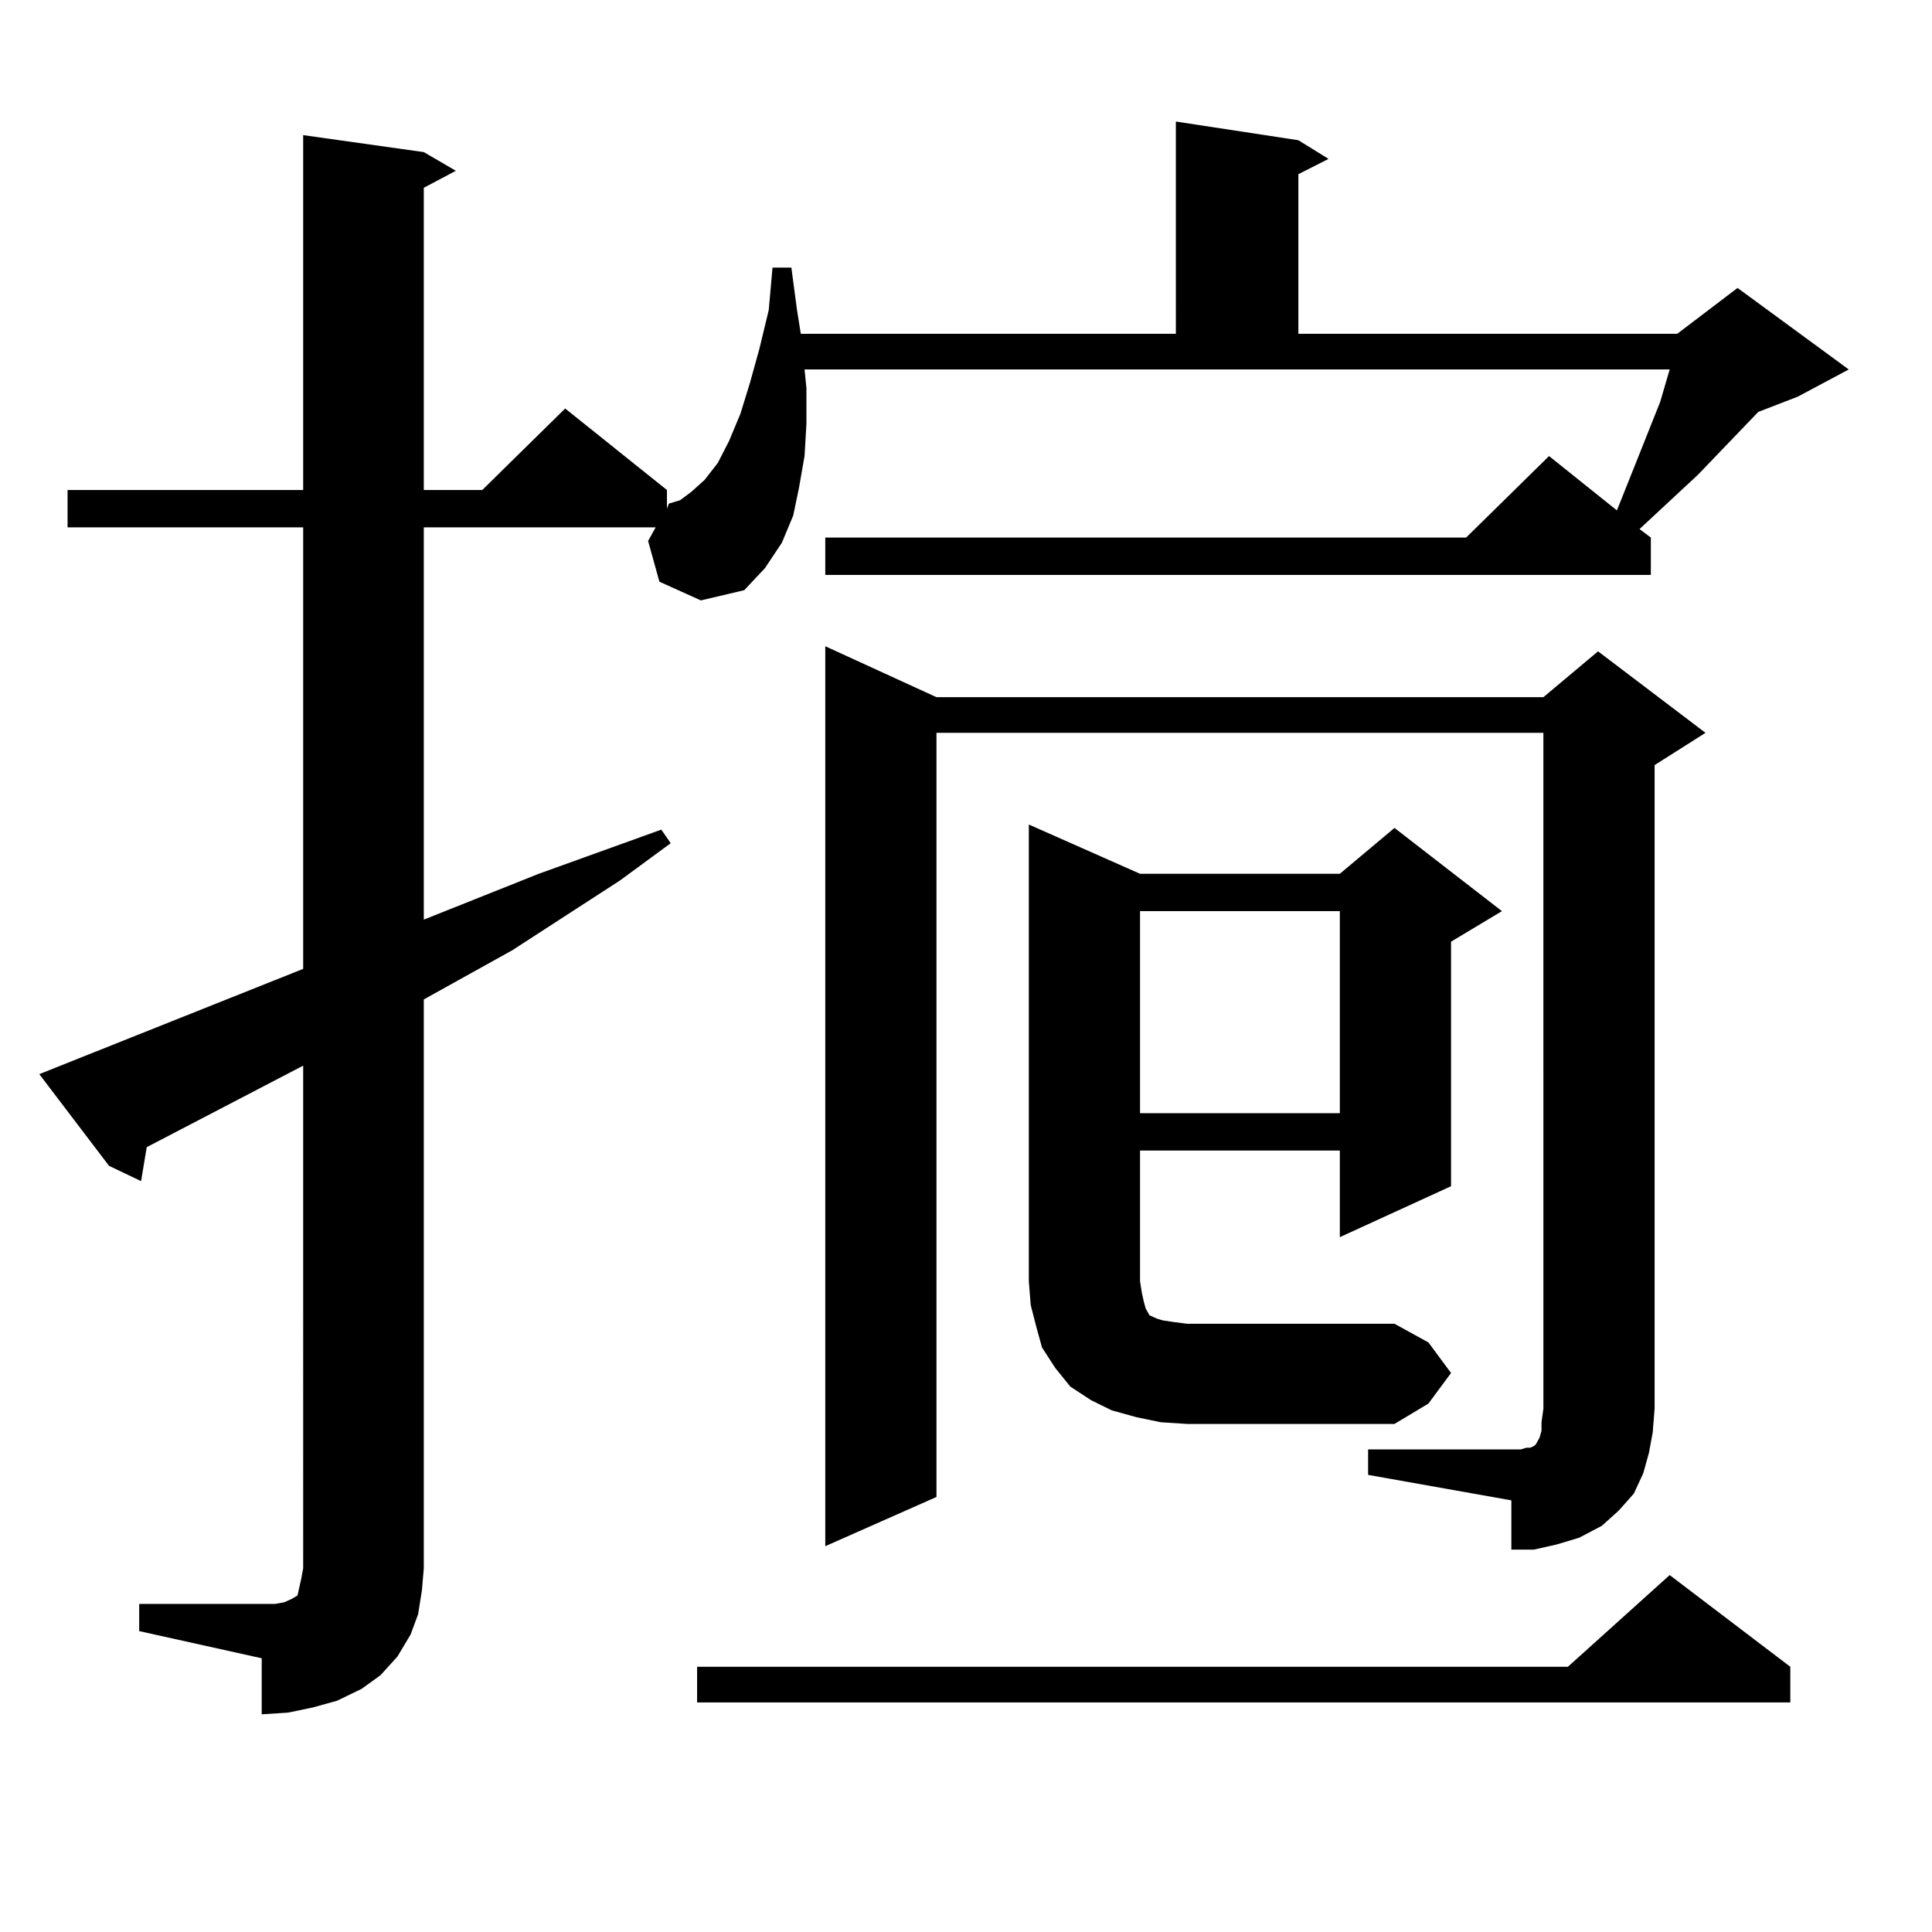
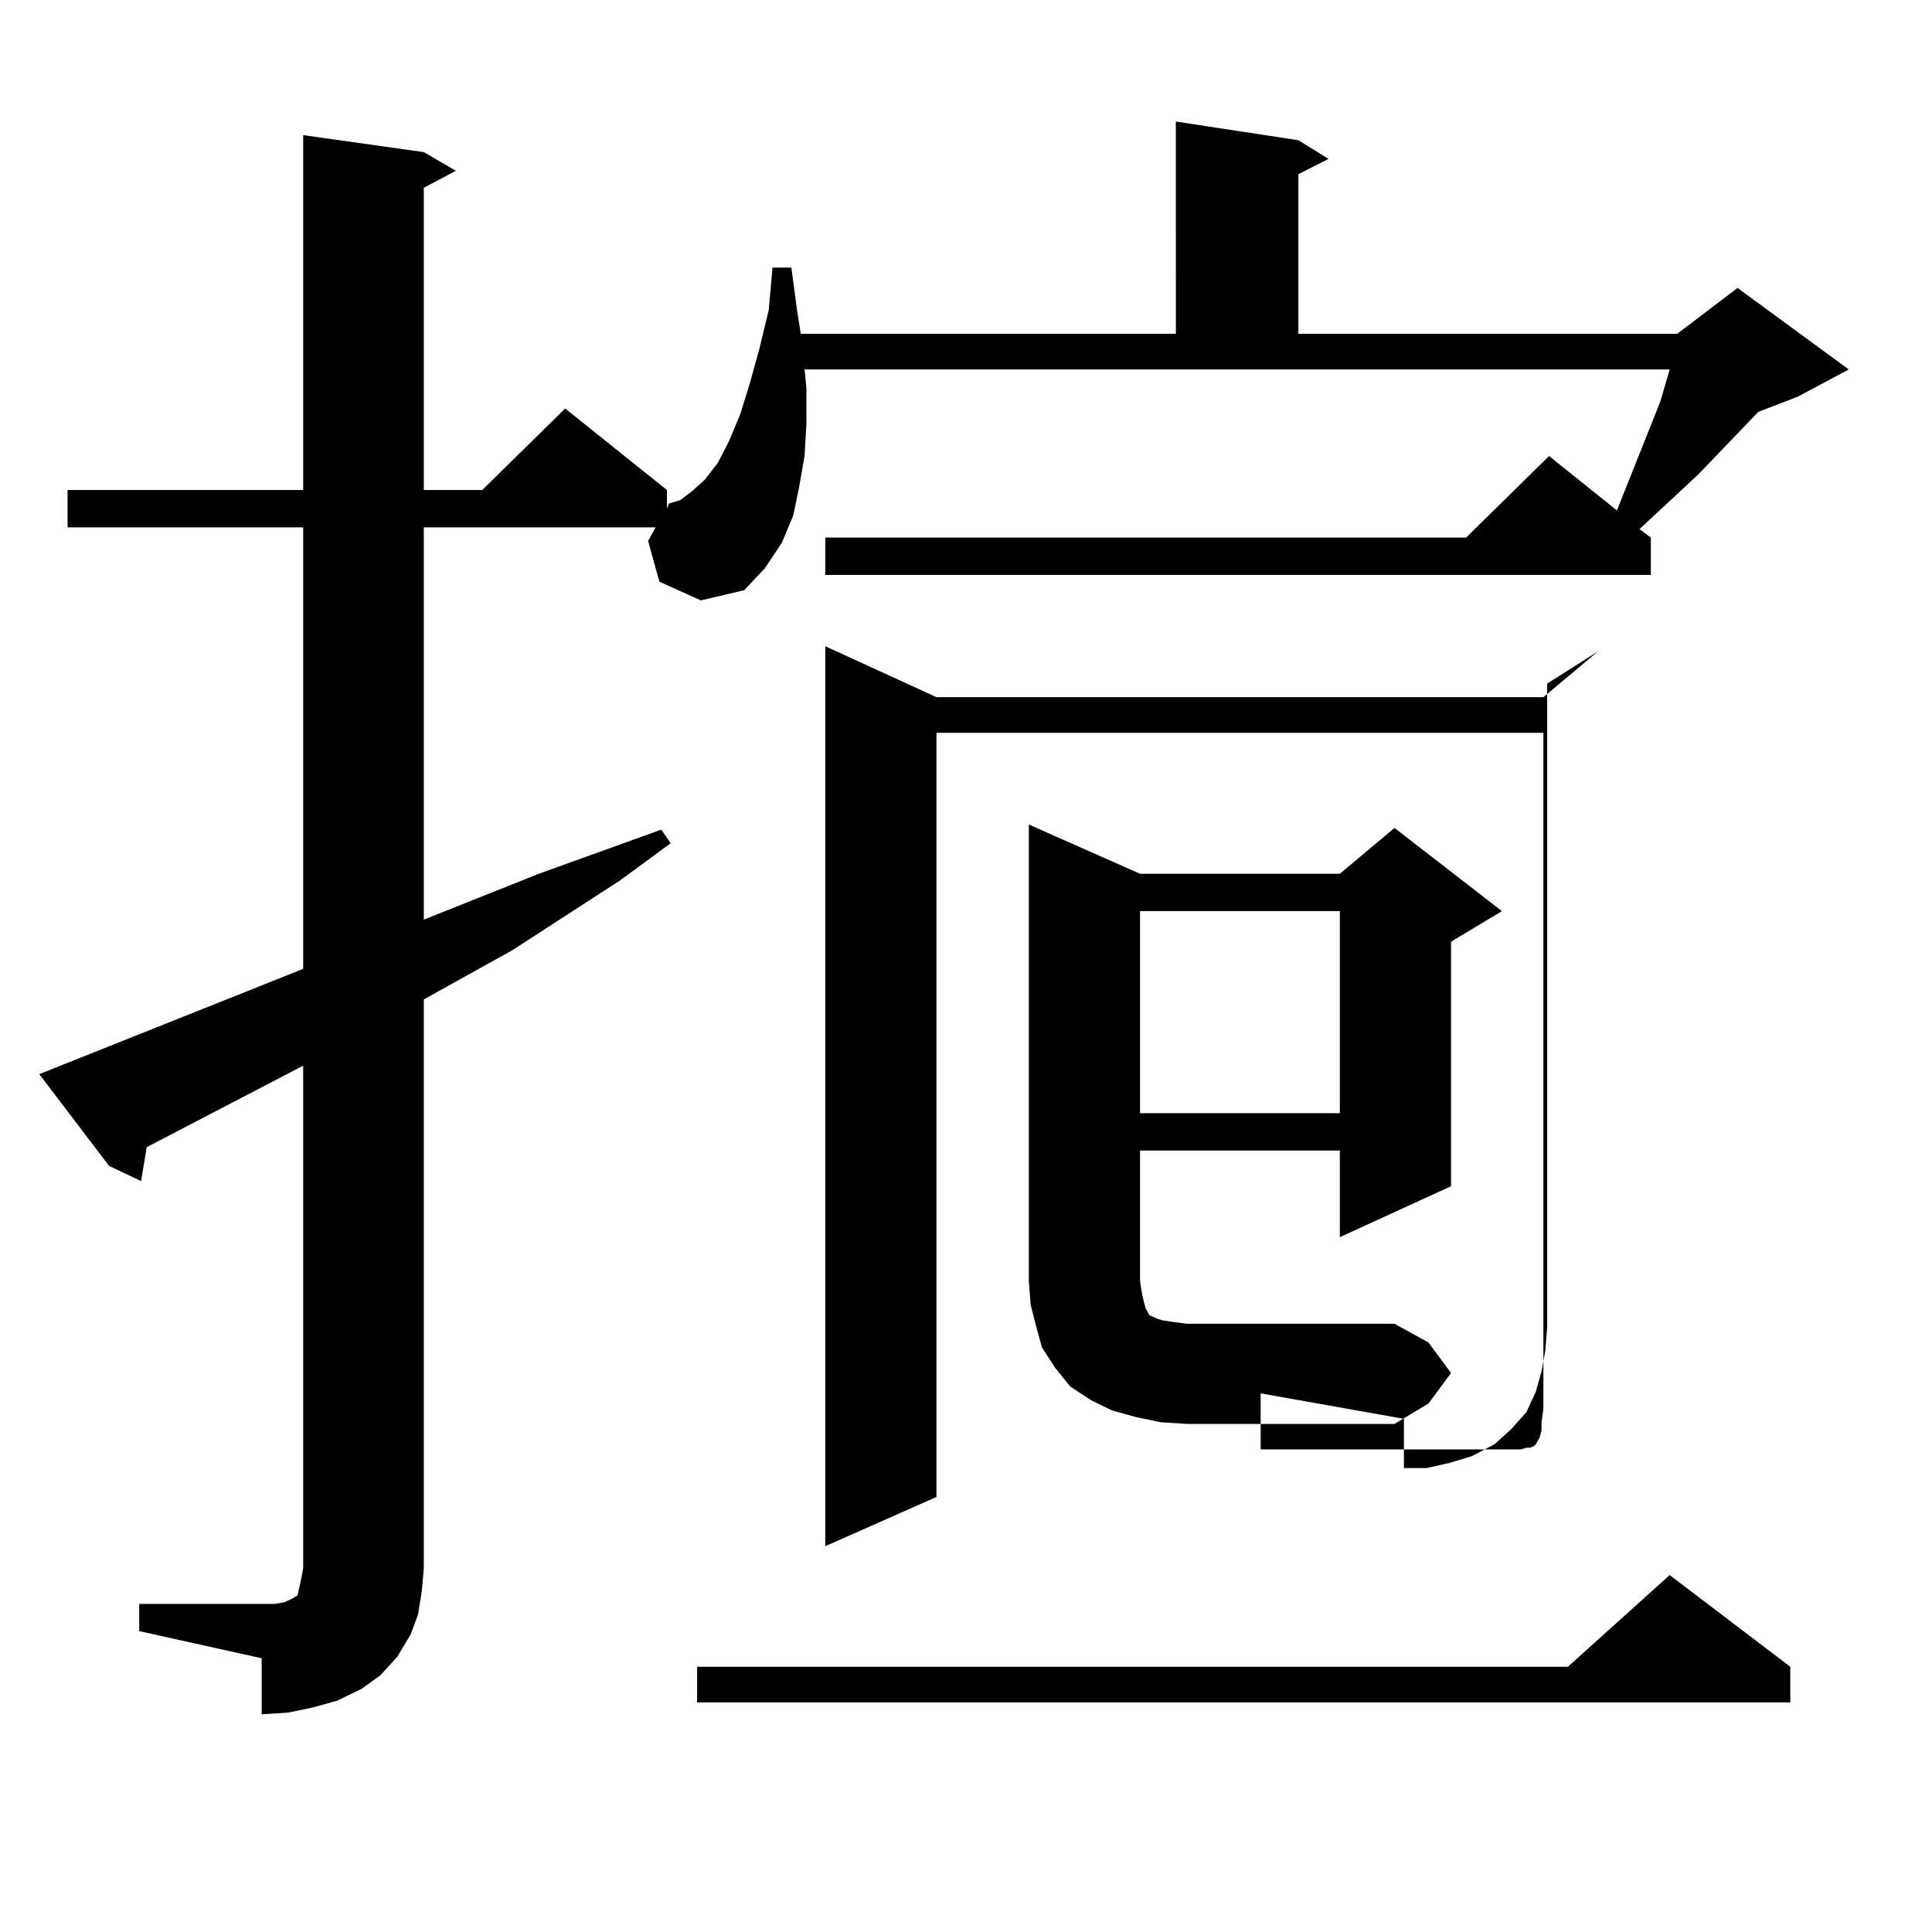
<svg xmlns="http://www.w3.org/2000/svg" version="1.1" id="图层_1" x="0px" y="0px" width="1000px" height="1000px" viewBox="0 0 1000 1000" enable-background="new 0 0 1000 1000" xml:space="preserve">
-   <path d="M341.309,301.094L335.455,280l3.902-7.031H219.36v203.027l59.511-23.73l63.413-22.852l4.878,7.031l-26.341,19.336  l-55.608,36.035l-45.853,25.488v294.434l-0.976,11.426l-1.951,12.305l-3.902,10.547l-6.829,11.426l-8.78,9.668l-9.756,7.031  l-12.683,6.152l-12.683,3.516l-12.683,2.637l-13.658,0.879V858.32l-63.413-14.063v-14.063h63.413h6.829l4.878-0.879l3.902-1.758  l2.927-1.758l0.976-4.395l0.976-4.395l0.976-5.273V551.582L75.949,593.77l-2.927,17.578l-16.585-7.91l-36.097-47.461l8.78-3.516  l127.802-50.977V272.969H34.975v-19.336h121.948V69.941l62.438,8.789l16.585,9.668l-16.585,8.789v156.445h30.243l42.926-42.188  l52.682,42.188v9.668l0.976-2.637l5.854-1.758l5.854-4.395l6.829-6.152l6.829-8.789l5.854-11.426l5.854-14.063l4.878-15.82  l4.878-17.578l4.878-20.215l1.951-21.973h9.756l2.927,21.973l1.951,12.305h194.142V62.91l63.413,9.668l15.609,9.668l-15.609,7.91  v82.617h196.093l31.219-23.73l57.56,42.188l-26.341,14.063l-20.487,7.91l-31.219,32.52l-30.243,28.125l5.854,4.395v19.336H427.16  v-19.336h331.699l42.926-42.188l35.121,28.125l8.78-21.973l13.658-34.277l4.878-16.699H416.429l0.976,9.668v18.457l-0.976,16.699  l-2.927,16.699l-2.927,14.063l-5.854,14.063l-8.78,13.184l-10.731,11.426l-22.438,5.273L341.309,301.094z M926.66,862.715v18.457  H360.82v-18.457h450.721l52.682-47.461L926.66,862.715z M708.129,750.215h79.022l2.927-0.879h1.951l1.951-0.879l0.976-0.879  l1.951-3.516l0.976-3.516v-4.395l0.976-7.031V379.316H484.72v395.508l-57.56,25.488v-465.82l57.56,26.367h314.139l28.292-23.73  l55.608,42.188l-26.341,16.699v333.105l-0.976,12.305l-1.951,10.547l-2.927,10.547l-4.878,10.547l-7.805,8.789l-8.78,7.91  l-11.707,6.152l-11.707,3.516l-11.707,2.637h-11.707v-25.488l-74.145-13.184V750.215z M751.055,710.664l-11.707,15.82  l-17.561,10.547H614.473l-13.658-0.879l-12.683-2.637L575.449,730l-10.731-5.273l-10.731-7.031l-7.805-9.668l-6.829-10.547  l-2.927-10.547l-2.927-11.426l-0.976-12.305V426.777l57.56,25.488h103.412l28.292-23.73l55.608,43.066l-26.341,15.82v126.563  l-57.56,26.367v-44.824H590.083v67.676l0.976,6.152l0.976,4.395l0.976,3.516l0.976,1.758l0.976,1.758l1.951,0.879l1.951,0.879  l2.927,0.879l5.854,0.879l6.829,0.879h107.314l17.561,9.668L751.055,710.664z M590.083,471.602v104.59h103.412v-104.59H590.083z" />
+   <path d="M341.309,301.094L335.455,280l3.902-7.031H219.36v203.027l59.511-23.73l63.413-22.852l4.878,7.031l-26.341,19.336  l-55.608,36.035l-45.853,25.488v294.434l-0.976,11.426l-1.951,12.305l-3.902,10.547l-6.829,11.426l-8.78,9.668l-9.756,7.031  l-12.683,6.152l-12.683,3.516l-12.683,2.637l-13.658,0.879V858.32l-63.413-14.063v-14.063h63.413h6.829l4.878-0.879l3.902-1.758  l2.927-1.758l0.976-4.395l0.976-4.395l0.976-5.273V551.582L75.949,593.77l-2.927,17.578l-16.585-7.91l-36.097-47.461l8.78-3.516  l127.802-50.977V272.969H34.975v-19.336h121.948V69.941l62.438,8.789l16.585,9.668l-16.585,8.789v156.445h30.243l42.926-42.188  l52.682,42.188v9.668l0.976-2.637l5.854-1.758l5.854-4.395l6.829-6.152l6.829-8.789l5.854-11.426l5.854-14.063l4.878-15.82  l4.878-17.578l4.878-20.215l1.951-21.973h9.756l2.927,21.973l1.951,12.305h194.142V62.91l63.413,9.668l15.609,9.668l-15.609,7.91  v82.617h196.093l31.219-23.73l57.56,42.188l-26.341,14.063l-20.487,7.91l-31.219,32.52l-30.243,28.125l5.854,4.395v19.336H427.16  v-19.336h331.699l42.926-42.188l35.121,28.125l8.78-21.973l13.658-34.277l4.878-16.699H416.429l0.976,9.668v18.457l-0.976,16.699  l-2.927,16.699l-2.927,14.063l-5.854,14.063l-8.78,13.184l-10.731,11.426l-22.438,5.273L341.309,301.094z M926.66,862.715v18.457  H360.82v-18.457h450.721l52.682-47.461L926.66,862.715z M708.129,750.215h79.022l2.927-0.879h1.951l1.951-0.879l0.976-0.879  l1.951-3.516l0.976-3.516v-4.395l0.976-7.031V379.316H484.72v395.508l-57.56,25.488v-465.82l57.56,26.367h314.139l28.292-23.73  l-26.341,16.699v333.105l-0.976,12.305l-1.951,10.547l-2.927,10.547l-4.878,10.547l-7.805,8.789l-8.78,7.91  l-11.707,6.152l-11.707,3.516l-11.707,2.637h-11.707v-25.488l-74.145-13.184V750.215z M751.055,710.664l-11.707,15.82  l-17.561,10.547H614.473l-13.658-0.879l-12.683-2.637L575.449,730l-10.731-5.273l-10.731-7.031l-7.805-9.668l-6.829-10.547  l-2.927-10.547l-2.927-11.426l-0.976-12.305V426.777l57.56,25.488h103.412l28.292-23.73l55.608,43.066l-26.341,15.82v126.563  l-57.56,26.367v-44.824H590.083v67.676l0.976,6.152l0.976,4.395l0.976,3.516l0.976,1.758l0.976,1.758l1.951,0.879l1.951,0.879  l2.927,0.879l5.854,0.879l6.829,0.879h107.314l17.561,9.668L751.055,710.664z M590.083,471.602v104.59h103.412v-104.59H590.083z" />
</svg>